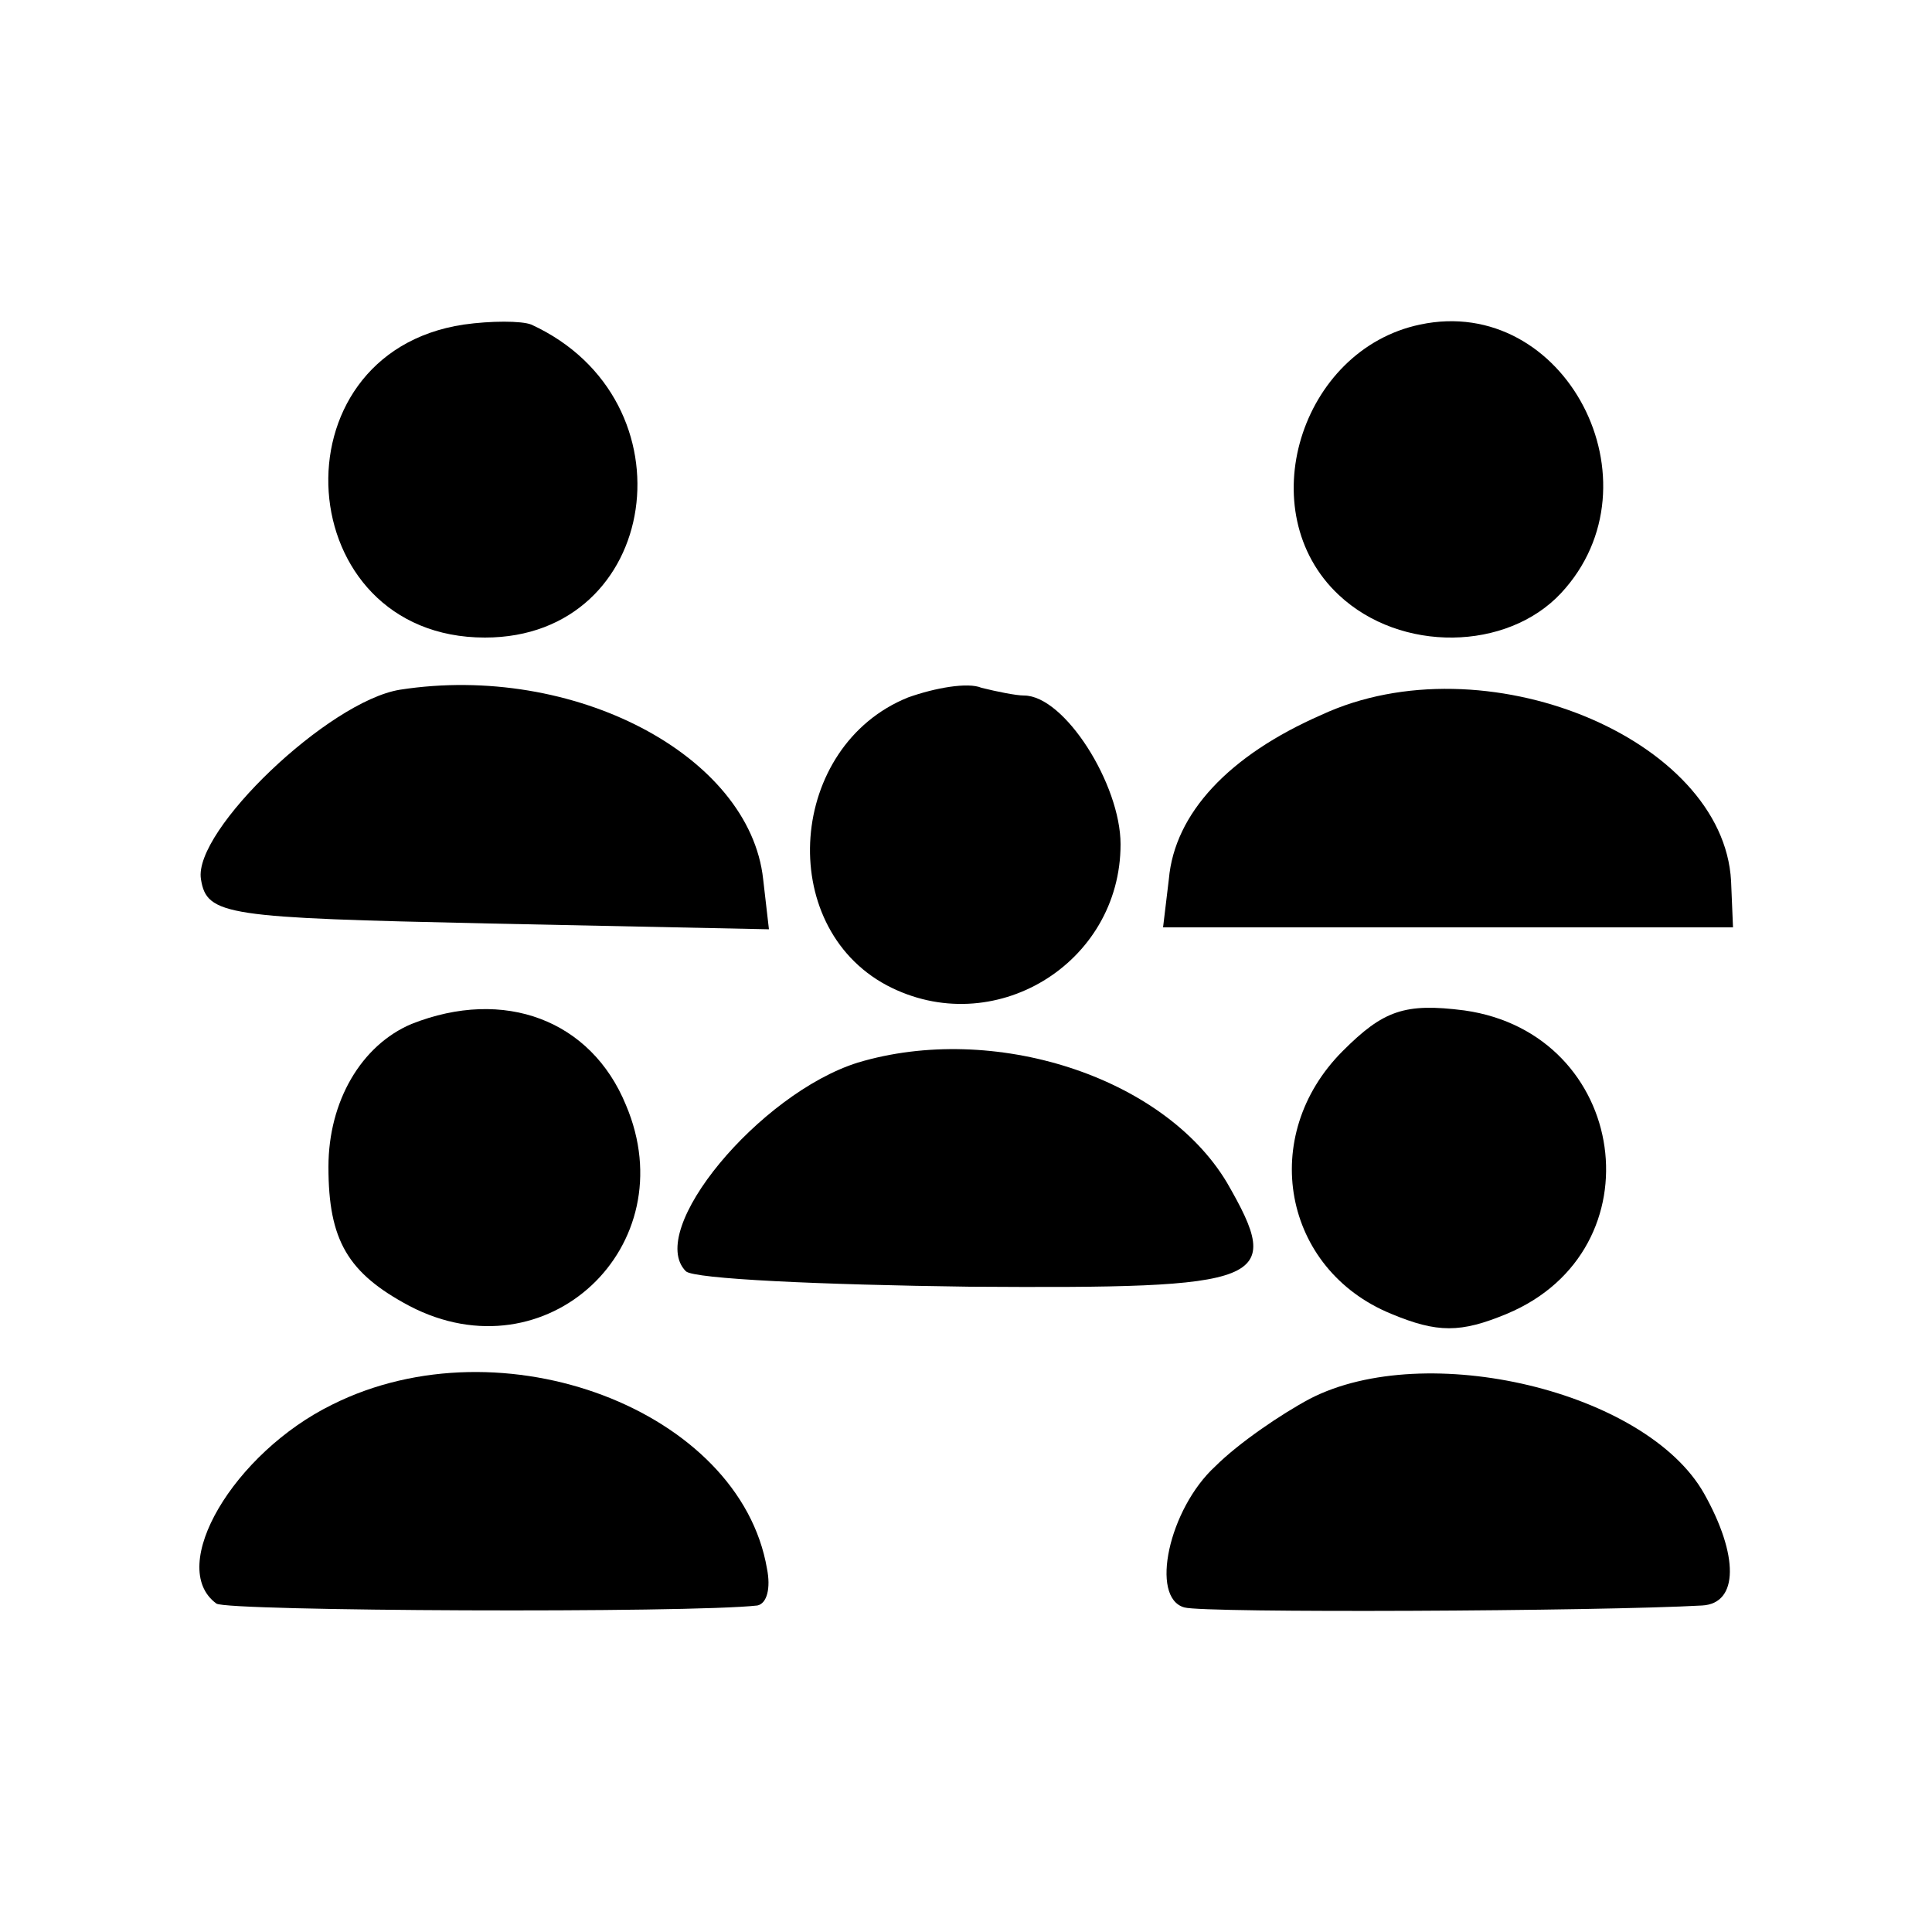
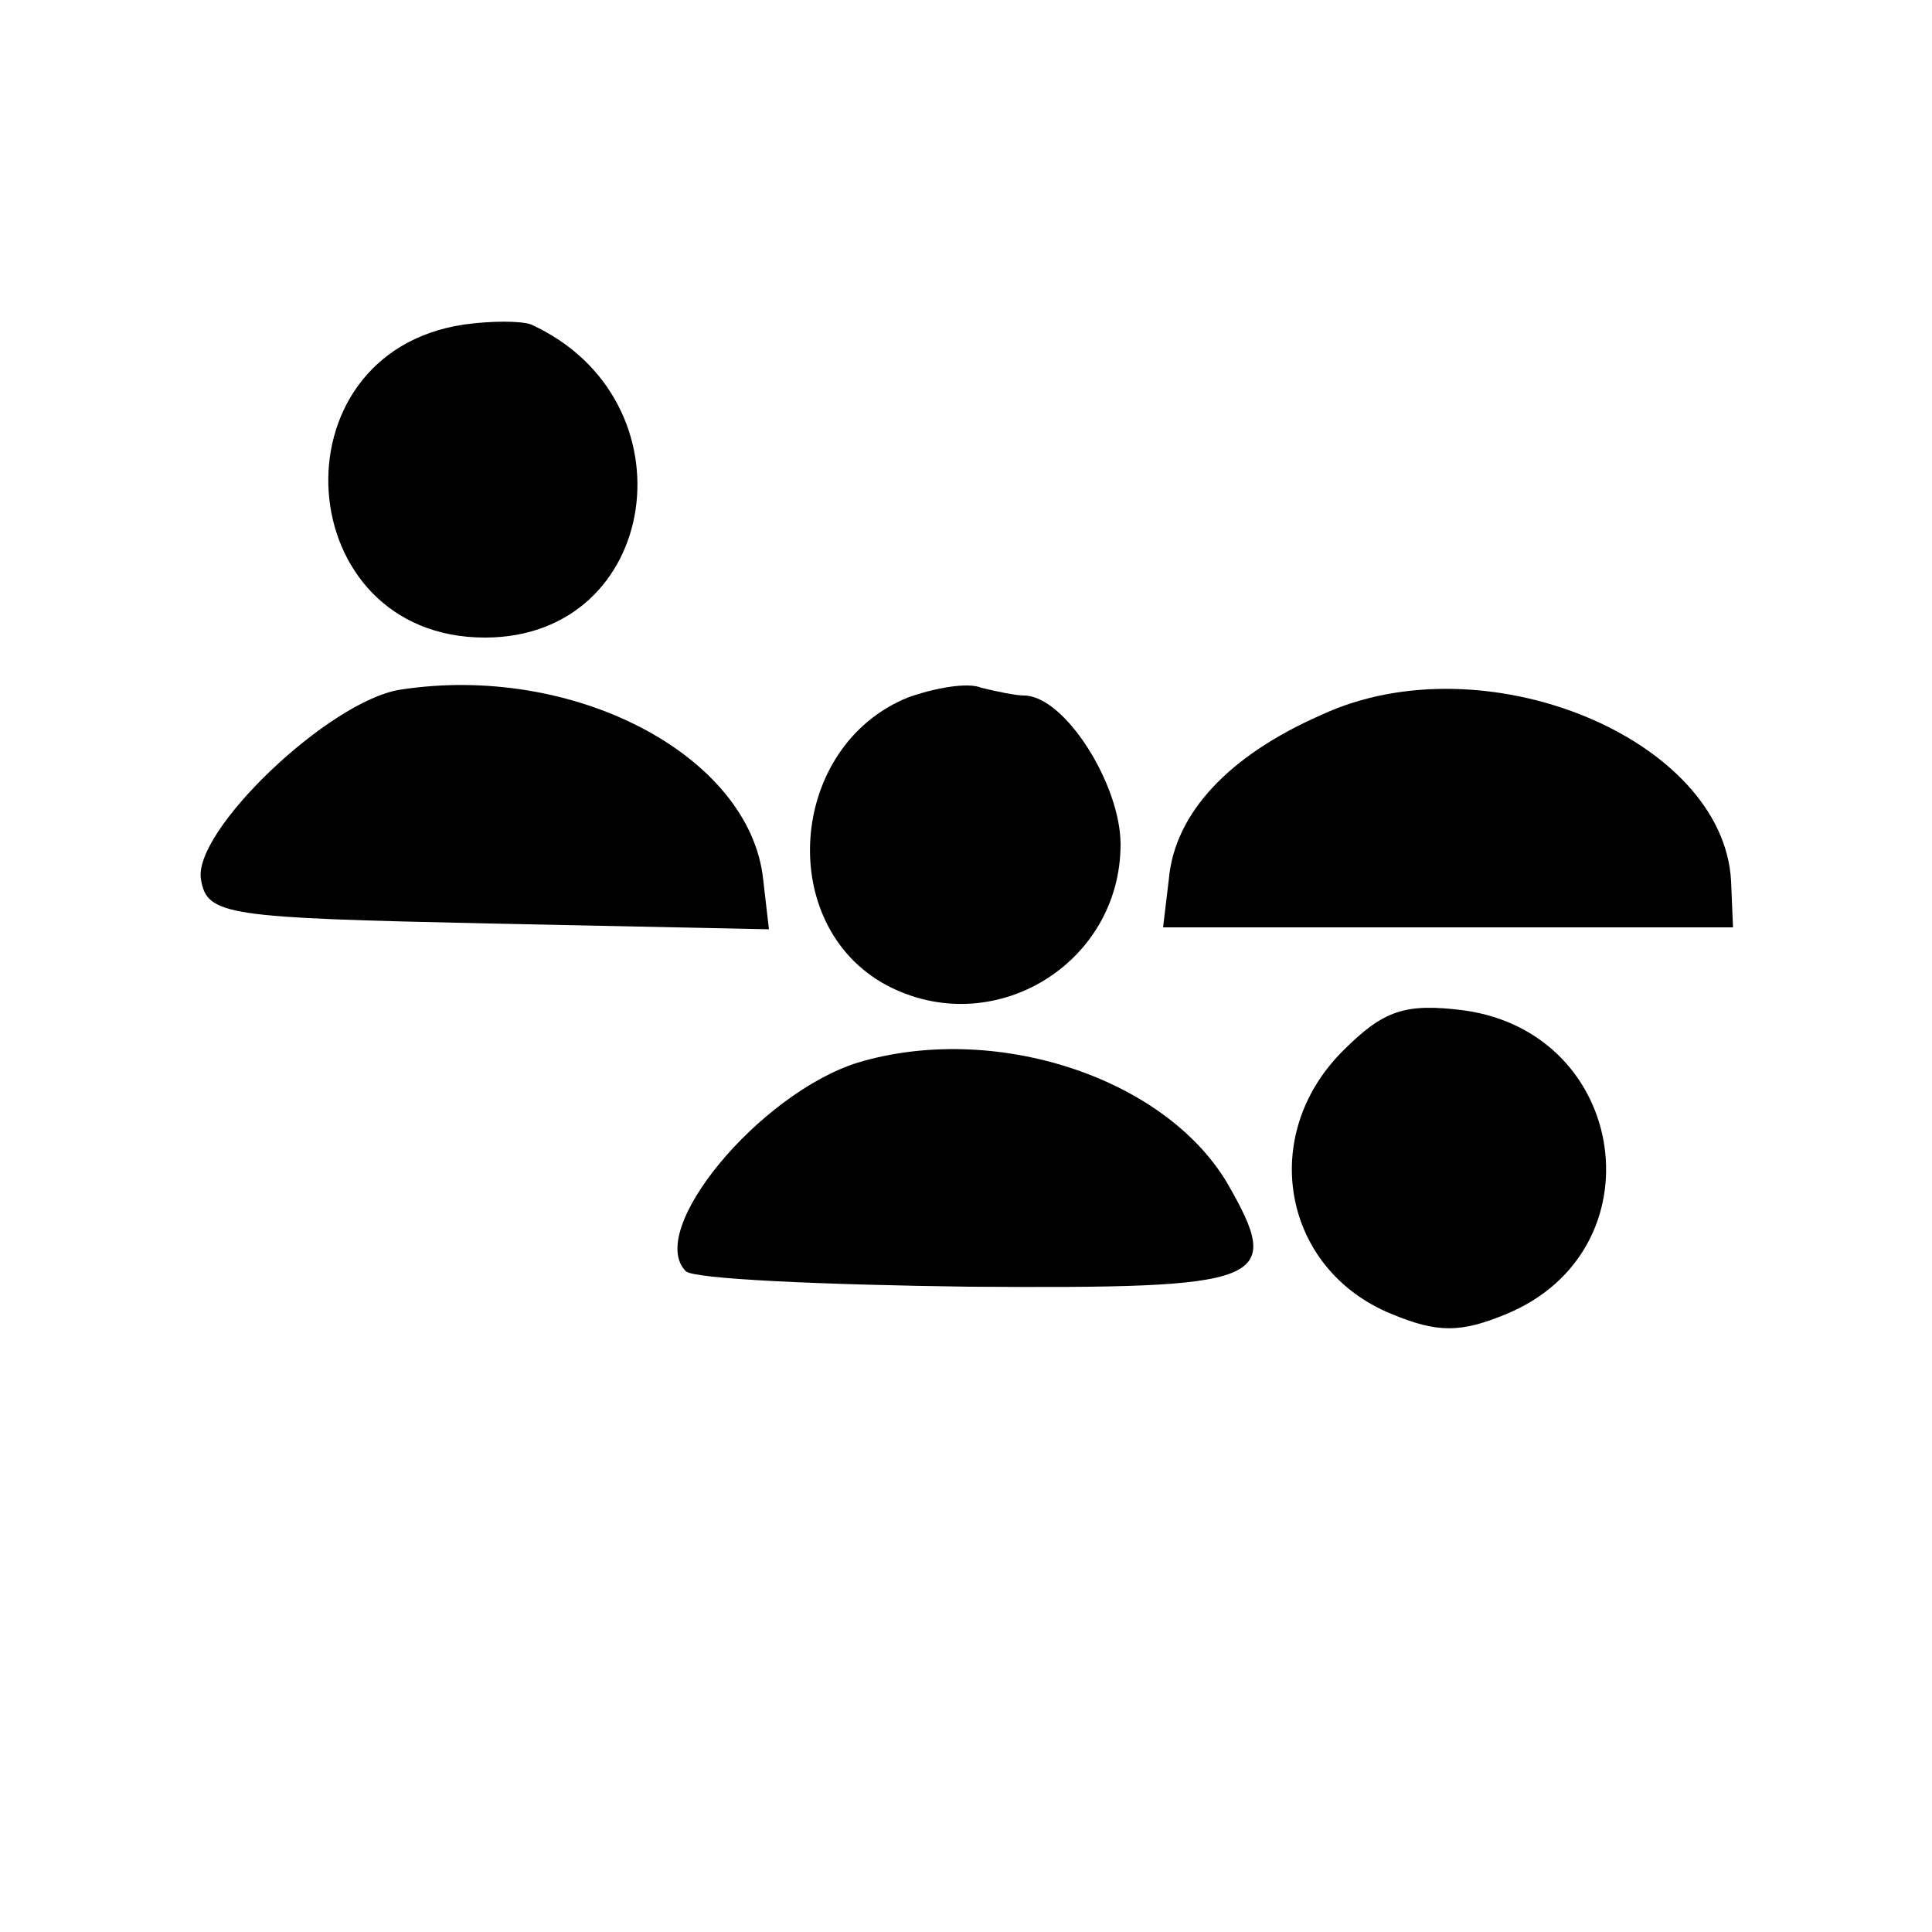
<svg xmlns="http://www.w3.org/2000/svg" version="1.0" width="100pt" height="100pt" viewBox="0 0 100 100" preserveAspectRatio="xMidYMid meet">
  <g transform="translate(0,100) scale(0.1,-0.1)" fill="#000000" stroke="none">
    <path d="M240 832 c-100 -15 -90 -162 11 -162 91 0 109 123 24 162 -5 2 -21 2 -35 0z" />
-     <path d="M735 832 c-62 -13 -88 -97 -42 -140 32 -30 87 -29 115 1 53 57 2 155 -73 139z" />
    <path d="M207 643 c-37 -6 -107 -73 -103 -98 3 -19 13 -20 149 -23 l145 -3 -3 26 c-7 64 -98 112 -188 98z" />
    <path d="M470 639 c-62 -25 -69 -118 -11 -149 55 -29 121 11 121 73 0 31 -29 77 -50 77 -4 0 -14 2 -22 4 -7 3 -24 0 -38 -5z" />
    <path d="M684 630 c-48 -21 -76 -51 -79 -85 l-3 -25 147 0 148 0 -1 24 c-4 74 -128 125 -212 86z" />
-     <path d="M213 470 c-26 -11 -43 -40 -43 -74 0 -38 10 -55 42 -72 71 -37 143 31 112 104 -18 44 -63 61 -111 42z" />
    <path d="M695 456 c-44 -44 -31 -113 25 -136 24 -10 36 -10 60 0 79 33 63 145 -22 157 -31 4 -42 0 -63 -21z" />
    <path d="M444 450 c-51 -16 -110 -87 -89 -108 4 -4 70 -7 147 -8 154 -1 163 2 133 54 -33 55 -121 83 -191 62z" />
-     <path d="M172 273 c-51 -25 -86 -84 -60 -103 5 -4 245 -5 280 -1 5 1 7 9 5 19 -14 82 -137 129 -225 85z" />
-     <path d="M678 276 c-15 -8 -37 -23 -49 -35 -24 -22 -34 -68 -16 -73 10 -3 215 -2 268 1 19 1 19 26 1 58 -30 53 -144 80 -204 49z" />
  </g>
</svg>